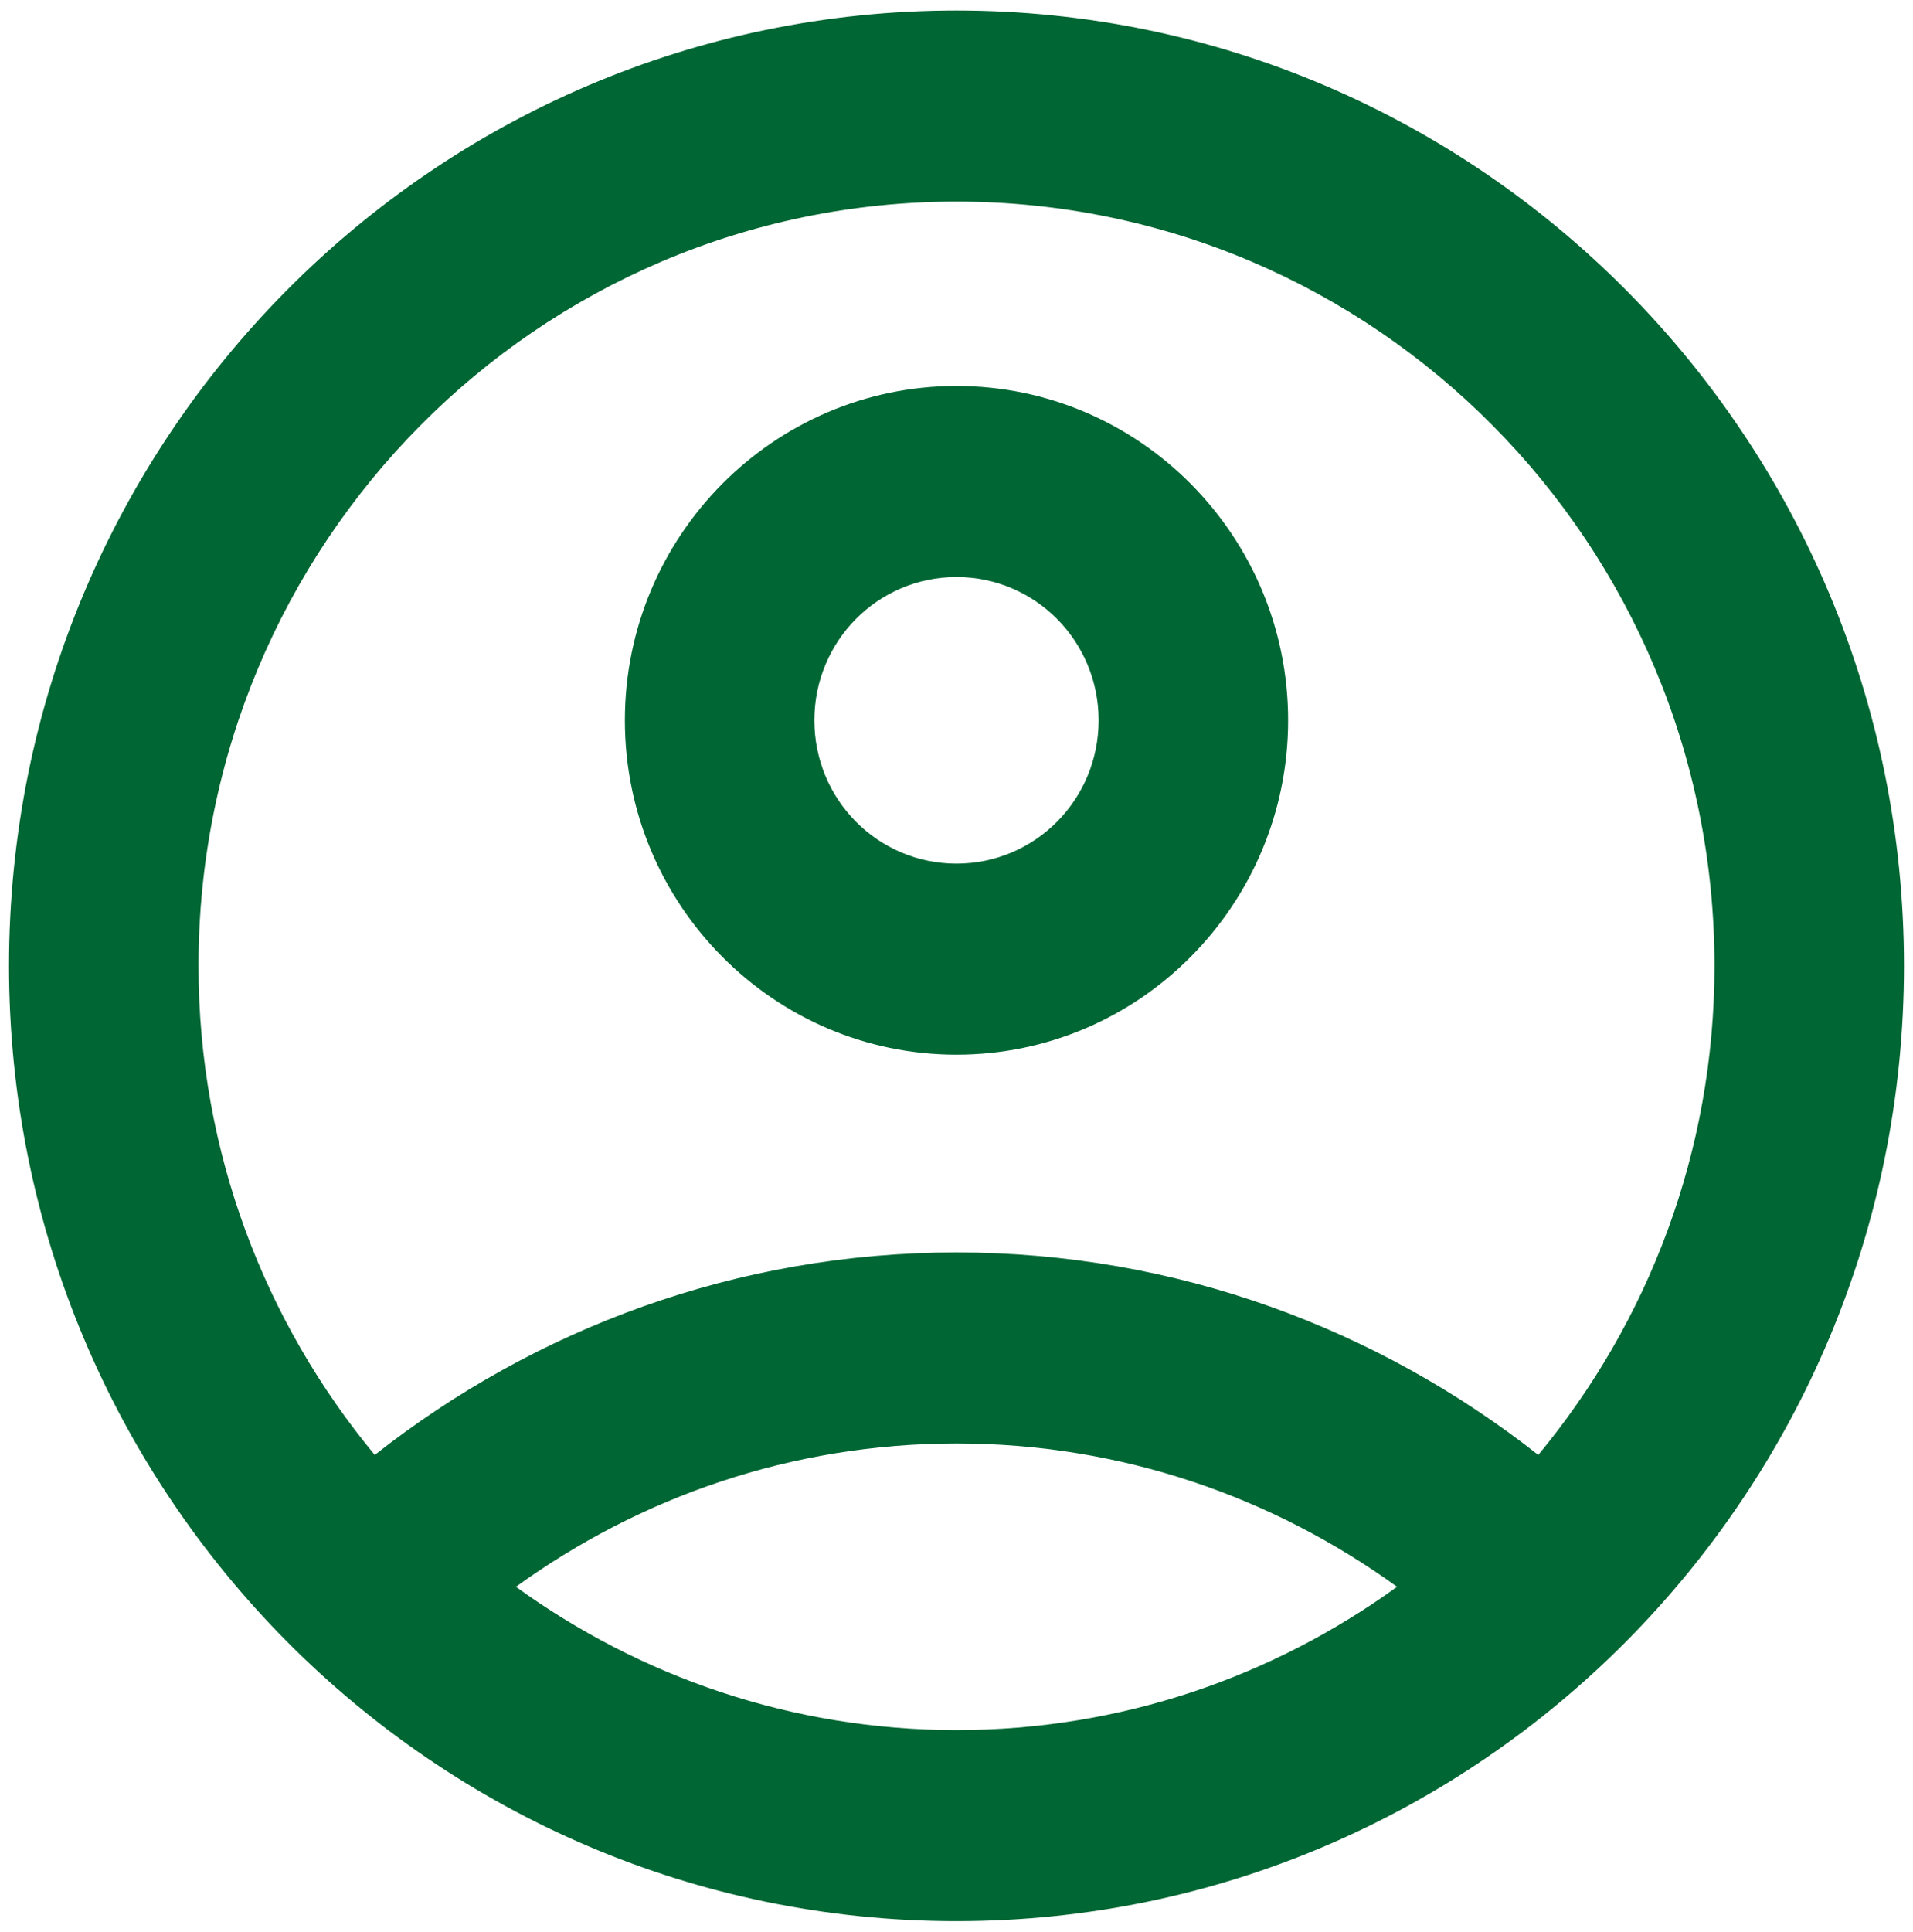
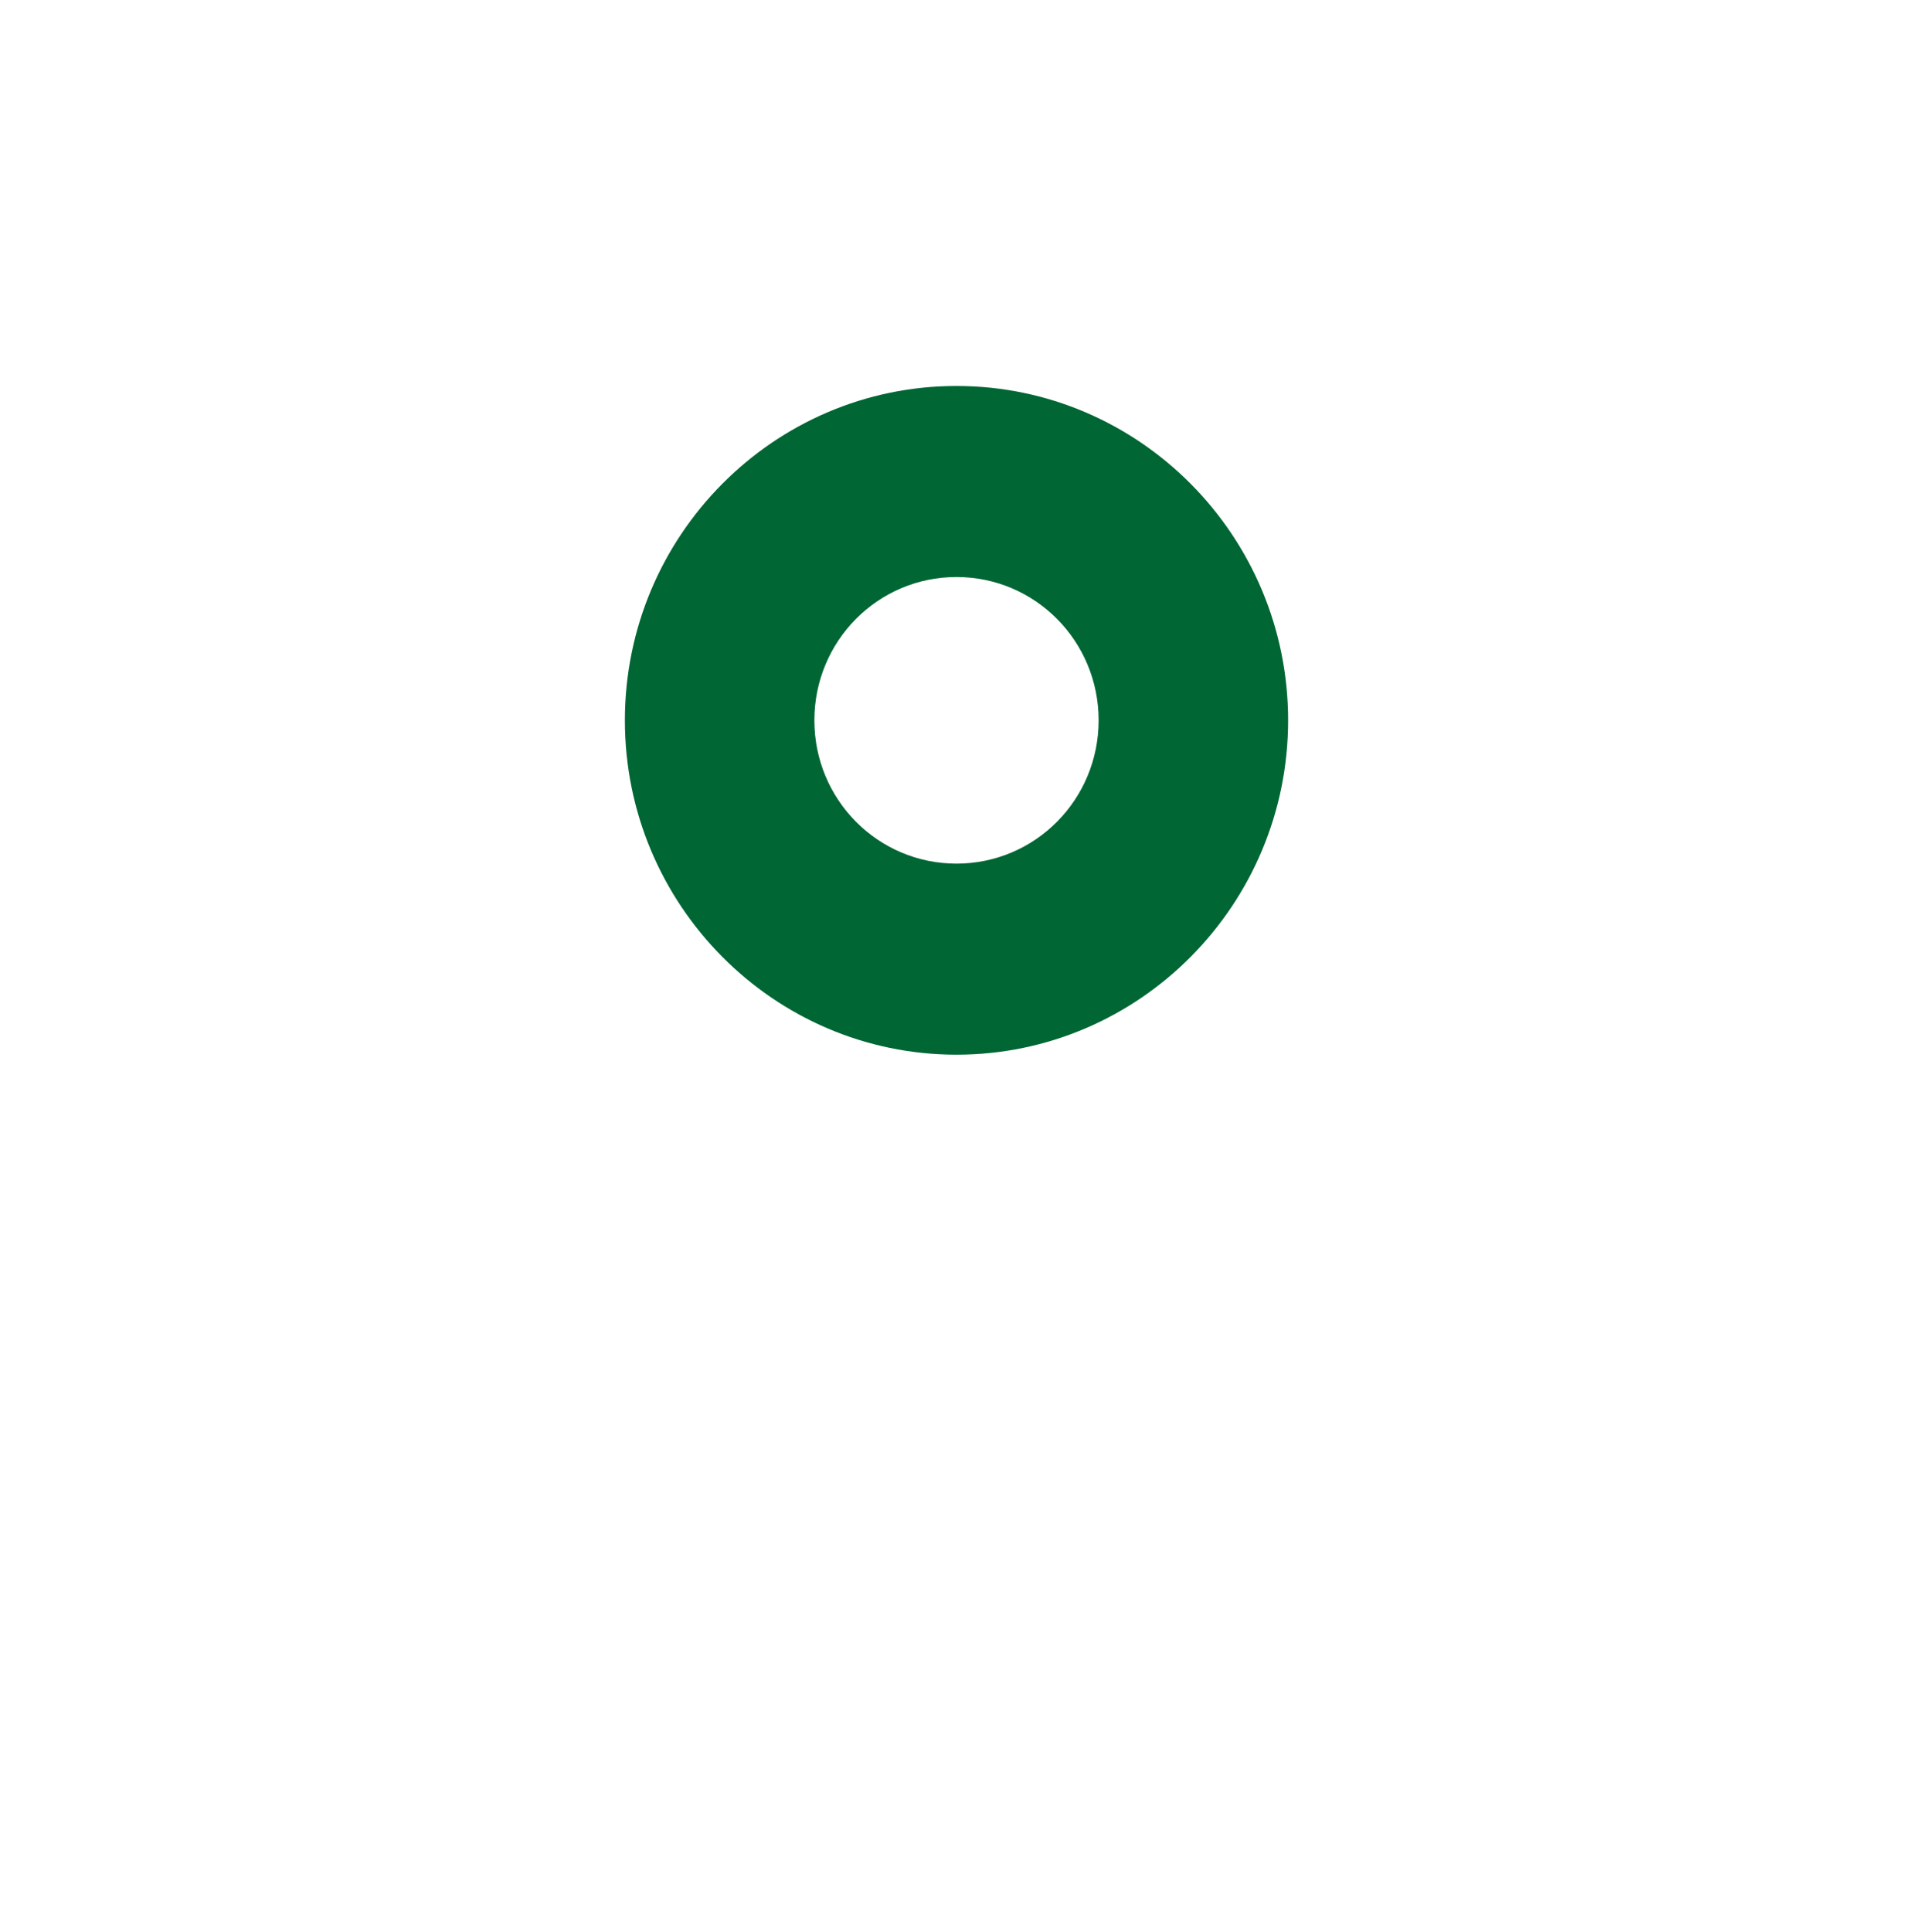
<svg xmlns="http://www.w3.org/2000/svg" width="106" height="107" viewBox="0 0 106 107" fill="none">
-   <path d="M53 0.583C24.02 0.583 0.5 24.29 0.5 53.5C0.5 82.71 24.02 106.417 53 106.417C81.98 106.417 105.5 82.71 105.5 53.5C105.5 24.29 81.98 0.583 53 0.583ZM53 95.833C43.865 95.833 35.465 92.87 28.587 87.896C35.465 82.922 43.865 79.958 53 79.958C62.135 79.958 70.535 82.922 77.412 87.896C70.535 92.87 62.135 95.833 53 95.833ZM85.235 80.593C76.362 73.608 65.18 69.375 53 69.375C40.82 69.375 29.637 73.608 20.765 80.593C14.675 73.238 11 63.819 11 53.5C11 30.111 29.795 11.167 53 11.167C76.205 11.167 95 30.111 95 53.5C95 63.819 91.325 73.238 85.235 80.593Z" fill="#006633" />
  <path d="M53 21.38C42.867 21.38 34.625 29.688 34.625 39.901C34.625 50.113 42.867 58.421 53 58.421C63.133 58.421 71.375 50.113 71.375 39.901C71.375 29.688 63.133 21.38 53 21.38ZM53 47.838C48.642 47.838 45.125 44.293 45.125 39.901C45.125 35.508 48.642 31.963 53 31.963C57.358 31.963 60.875 35.508 60.875 39.901C60.875 44.293 57.358 47.838 53 47.838Z" fill="#006633" />
</svg>